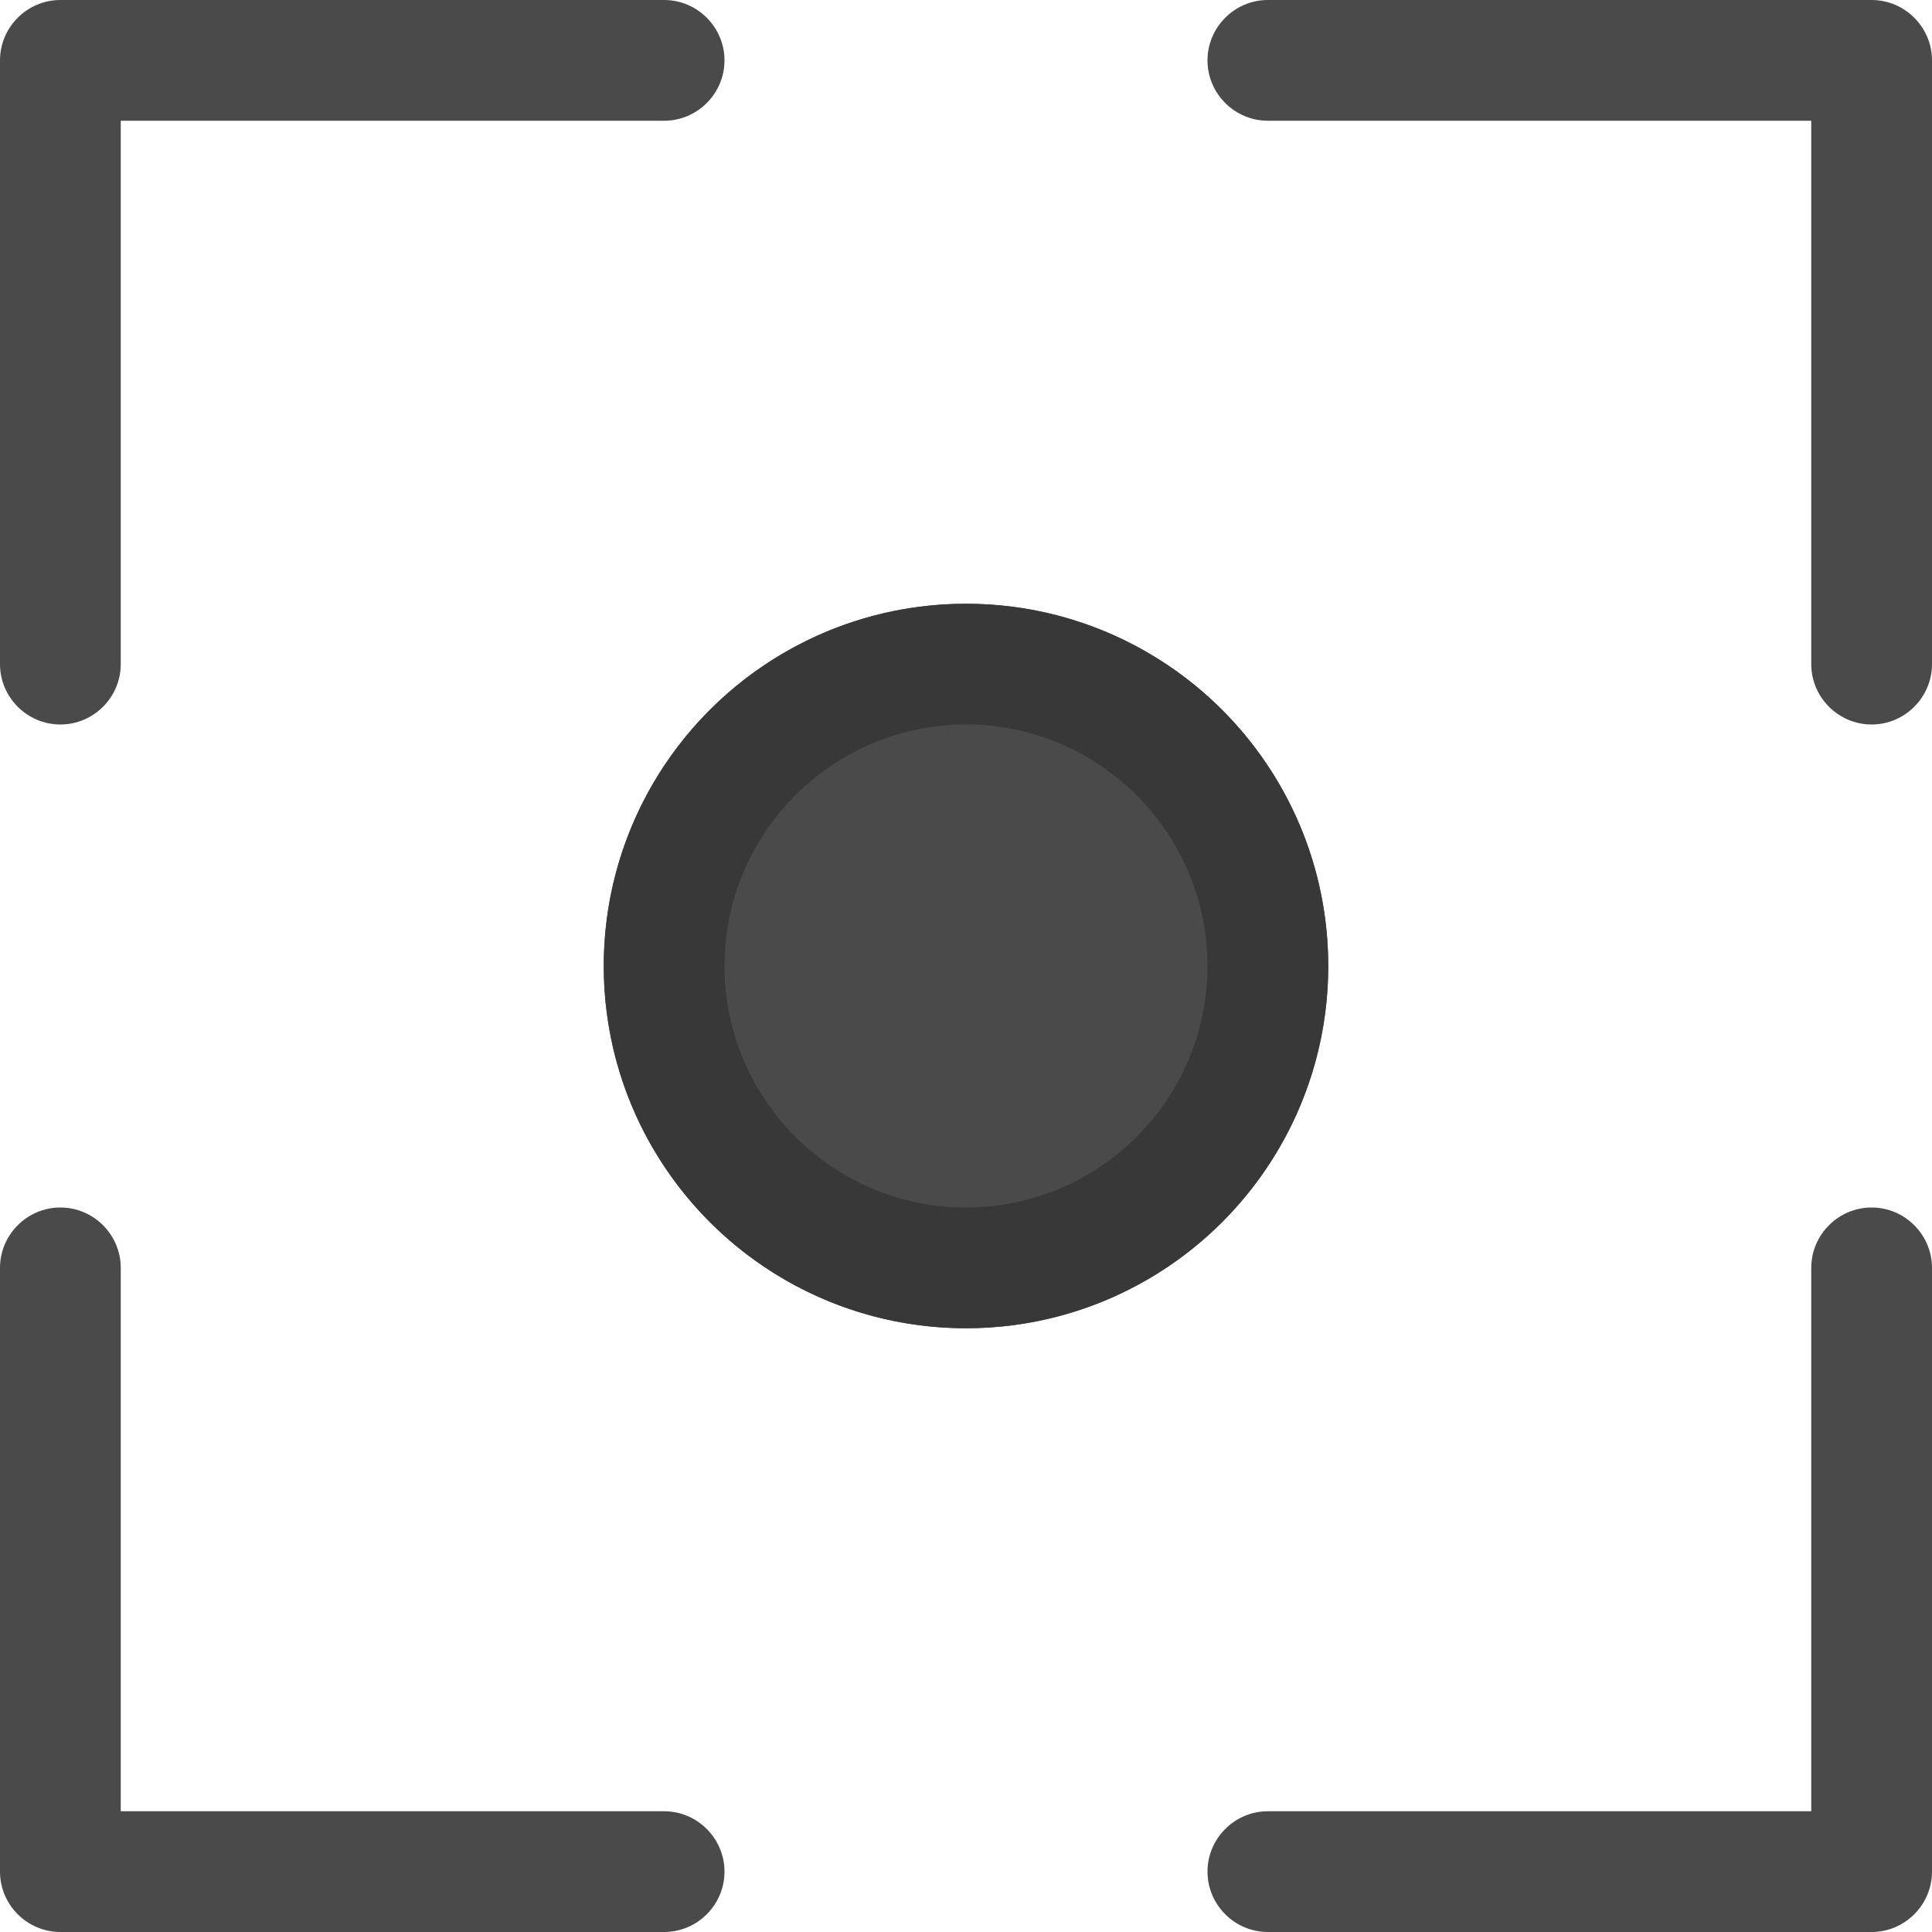
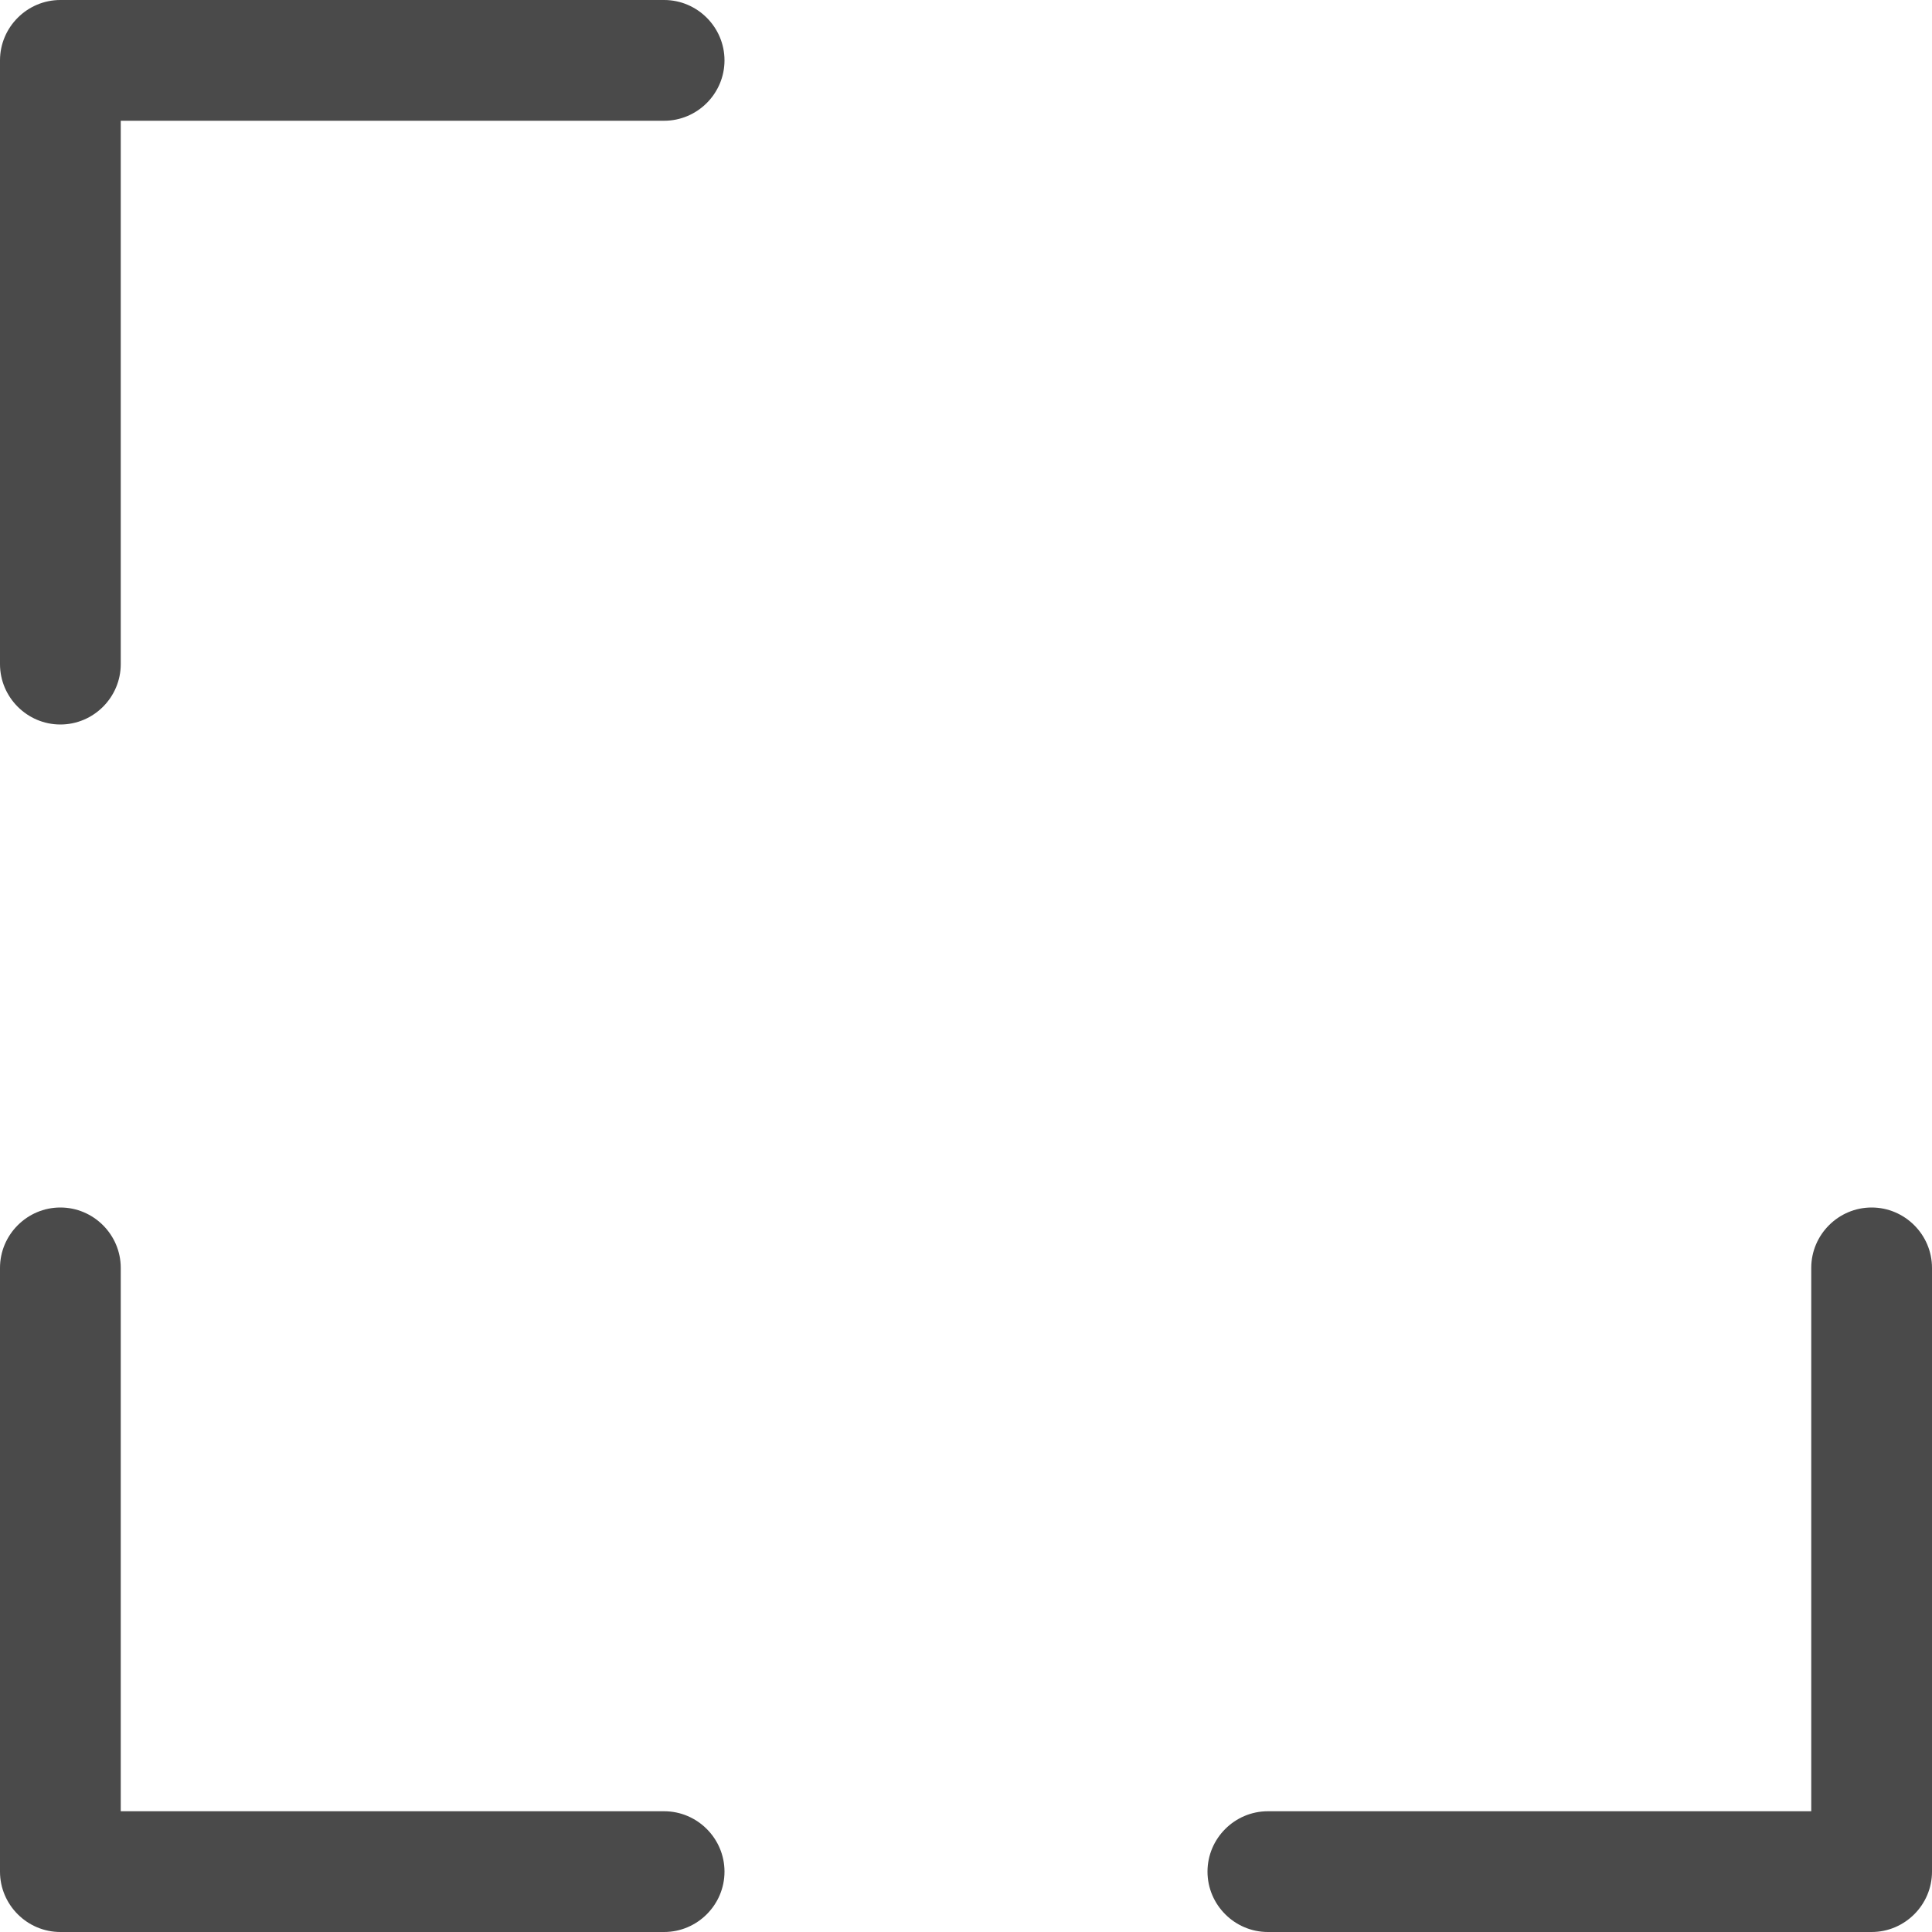
<svg xmlns="http://www.w3.org/2000/svg" version="1.1" id="Capa_1" x="0px" y="0px" viewBox="0 0 512 512" style="enable-background:new 0 0 512 512;" xml:space="preserve">
  <style type="text/css">
	.st0{fill:#4A4A4A;}
	.st1{fill:#383838;}
</style>
-   <circle class="st0" cx="256" cy="256" r="96" />
-   <path class="st1" d="M256,352c-53,0-96-43-96-96s43-96,96-96s96,43,96,96S309,352,256,352z M256,192c-35.3,0-64,28.7-64,64  s28.7,64,64,64s64-28.7,64-64S291.3,192,256,192z" />
  <path class="st0" d="M16,192c-8.8,0-16-7.2-16-16V16C0,7.2,7.2,0,16,0h160c8.8,0,16,7.2,16,16s-7.2,16-16,16H32v144  C32,184.8,24.8,192,16,192z" />
-   <path class="st0" d="M496,192c-8.8,0-16-7.2-16-16V32H336c-8.8,0-16-7.2-16-16s7.2-16,16-16h160c8.8,0,16,7.2,16,16v160  C512,184.8,504.8,192,496,192z" />
  <path class="st0" d="M176,512H16c-8.8,0-16-7.2-16-16V336c0-8.8,7.2-16,16-16s16,7.2,16,16v144h144c8.8,0,16,7.2,16,16  S184.8,512,176,512z" />
  <path class="st0" d="M496,512H336c-8.8,0-16-7.2-16-16s7.2-16,16-16h144V336c0-8.8,7.2-16,16-16s16,7.2,16,16v160  C512,504.8,504.8,512,496,512z" />
</svg>